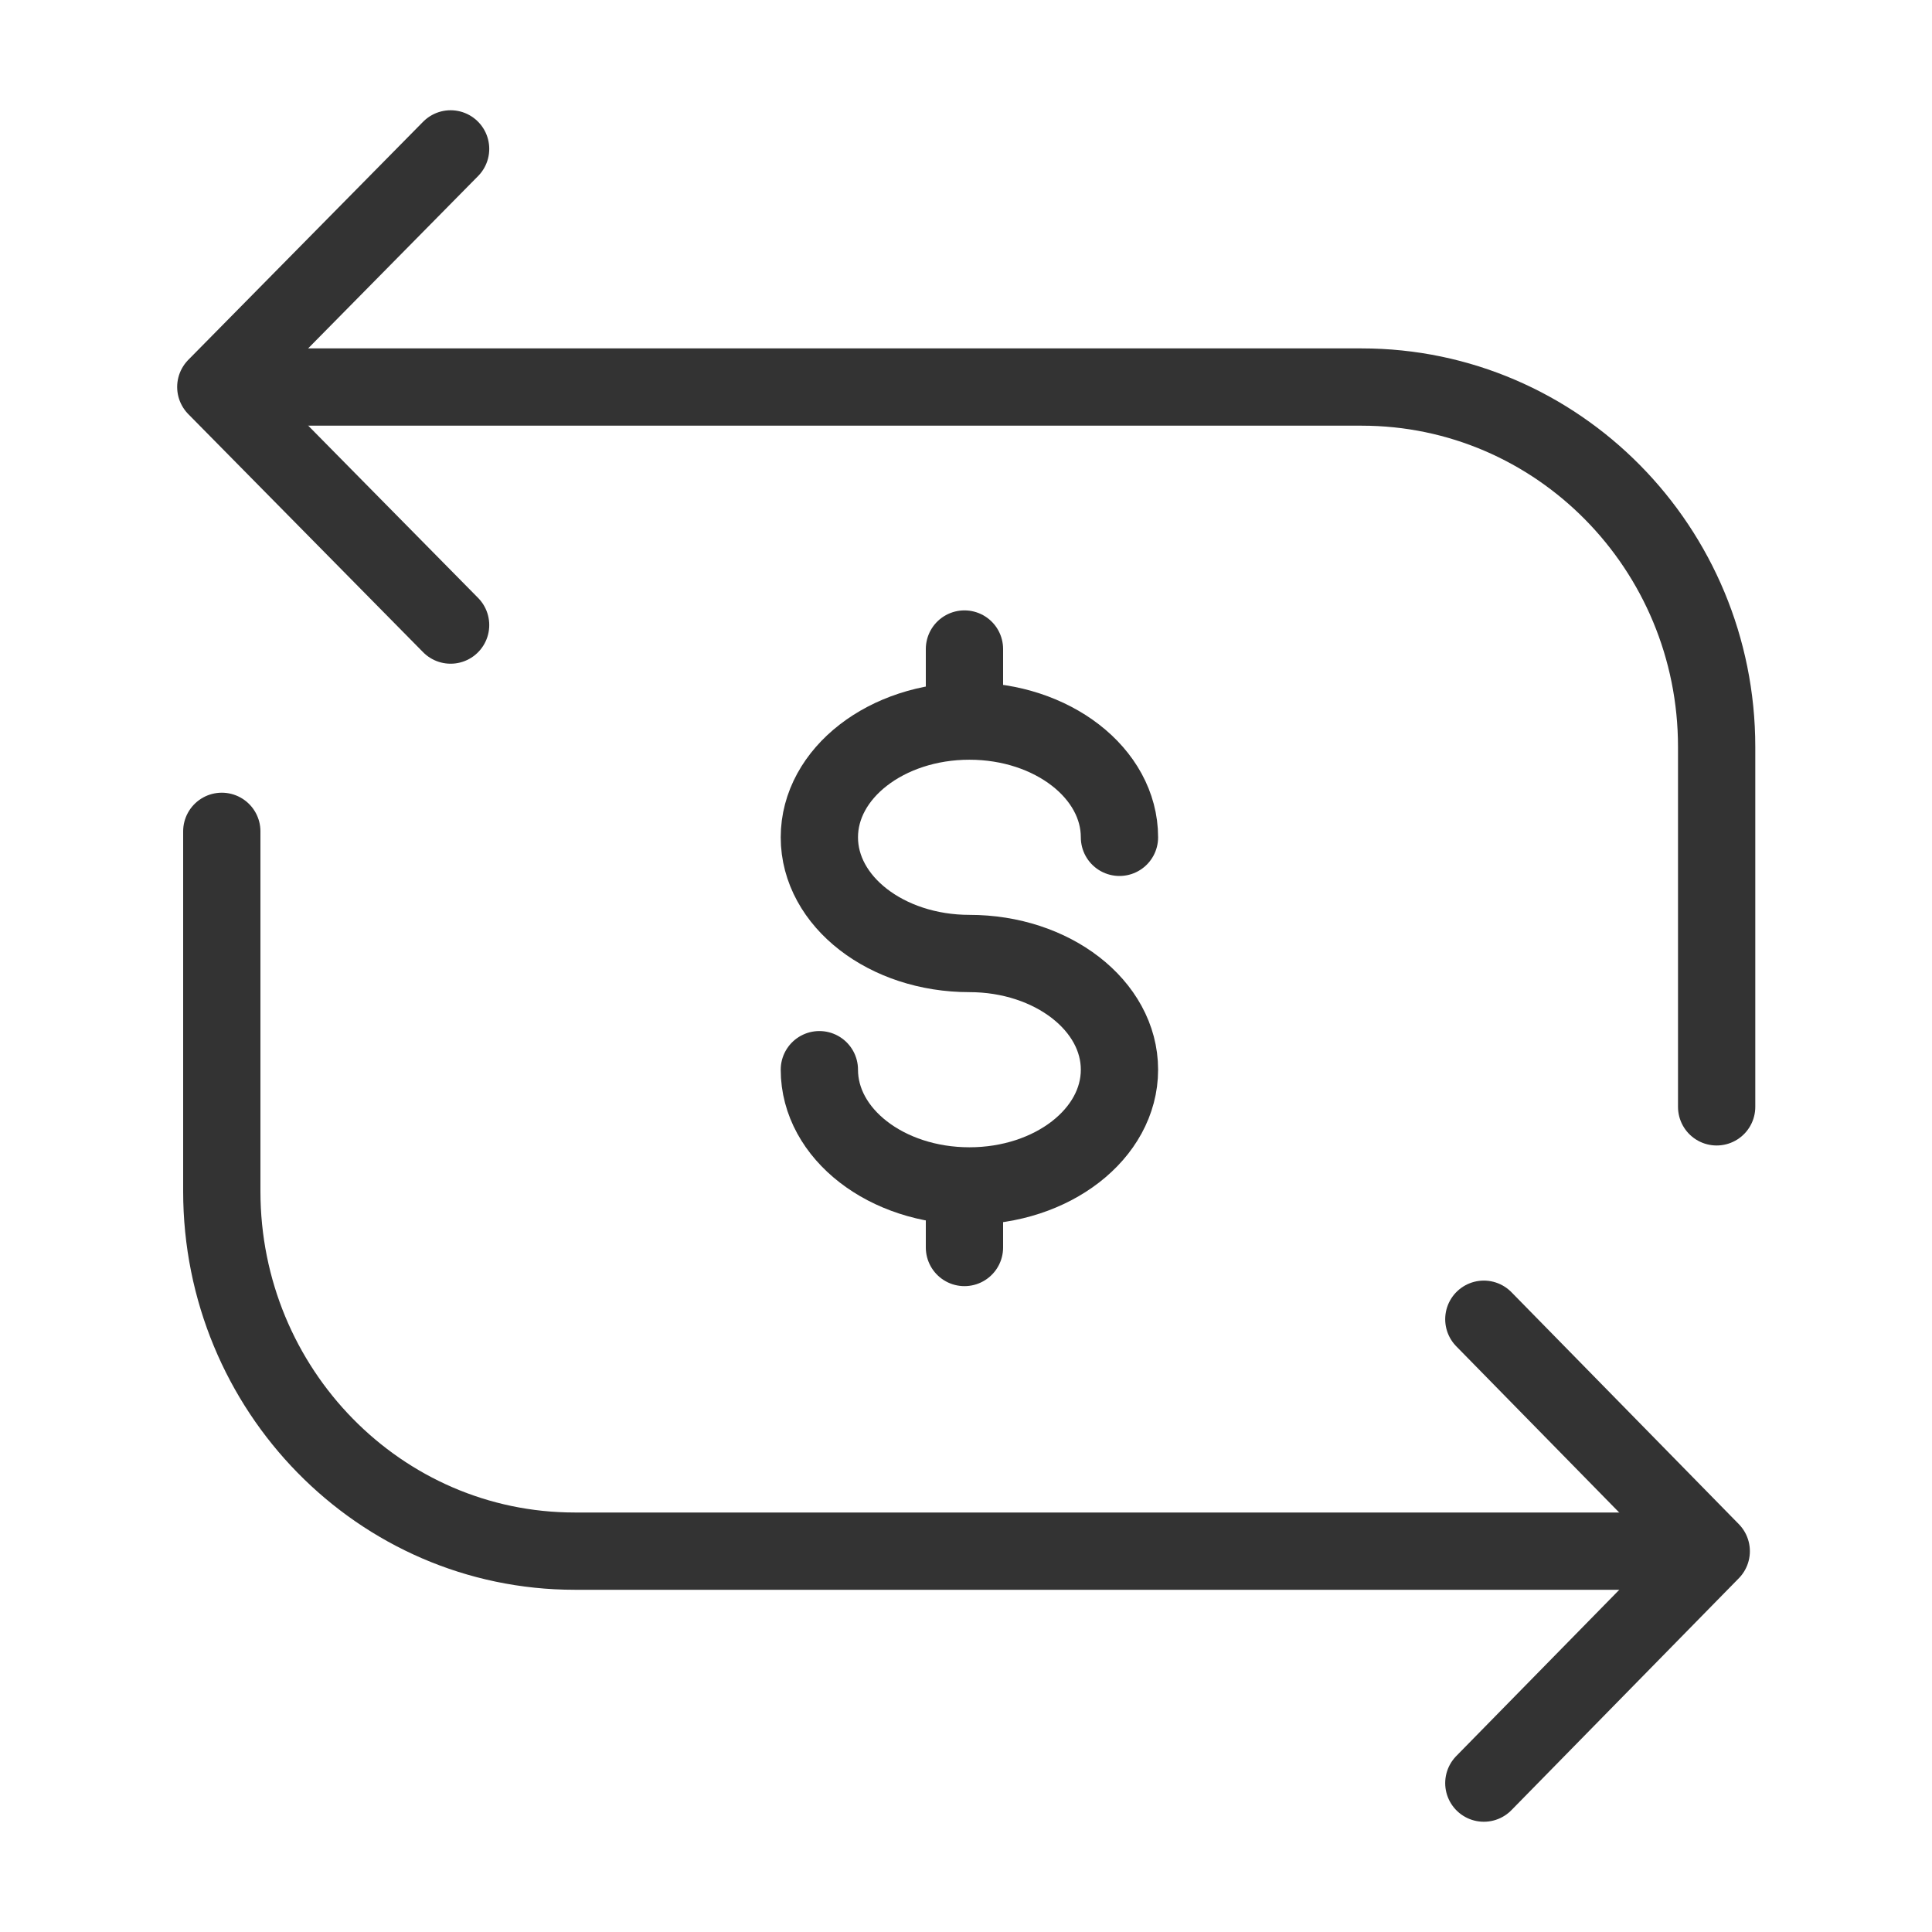
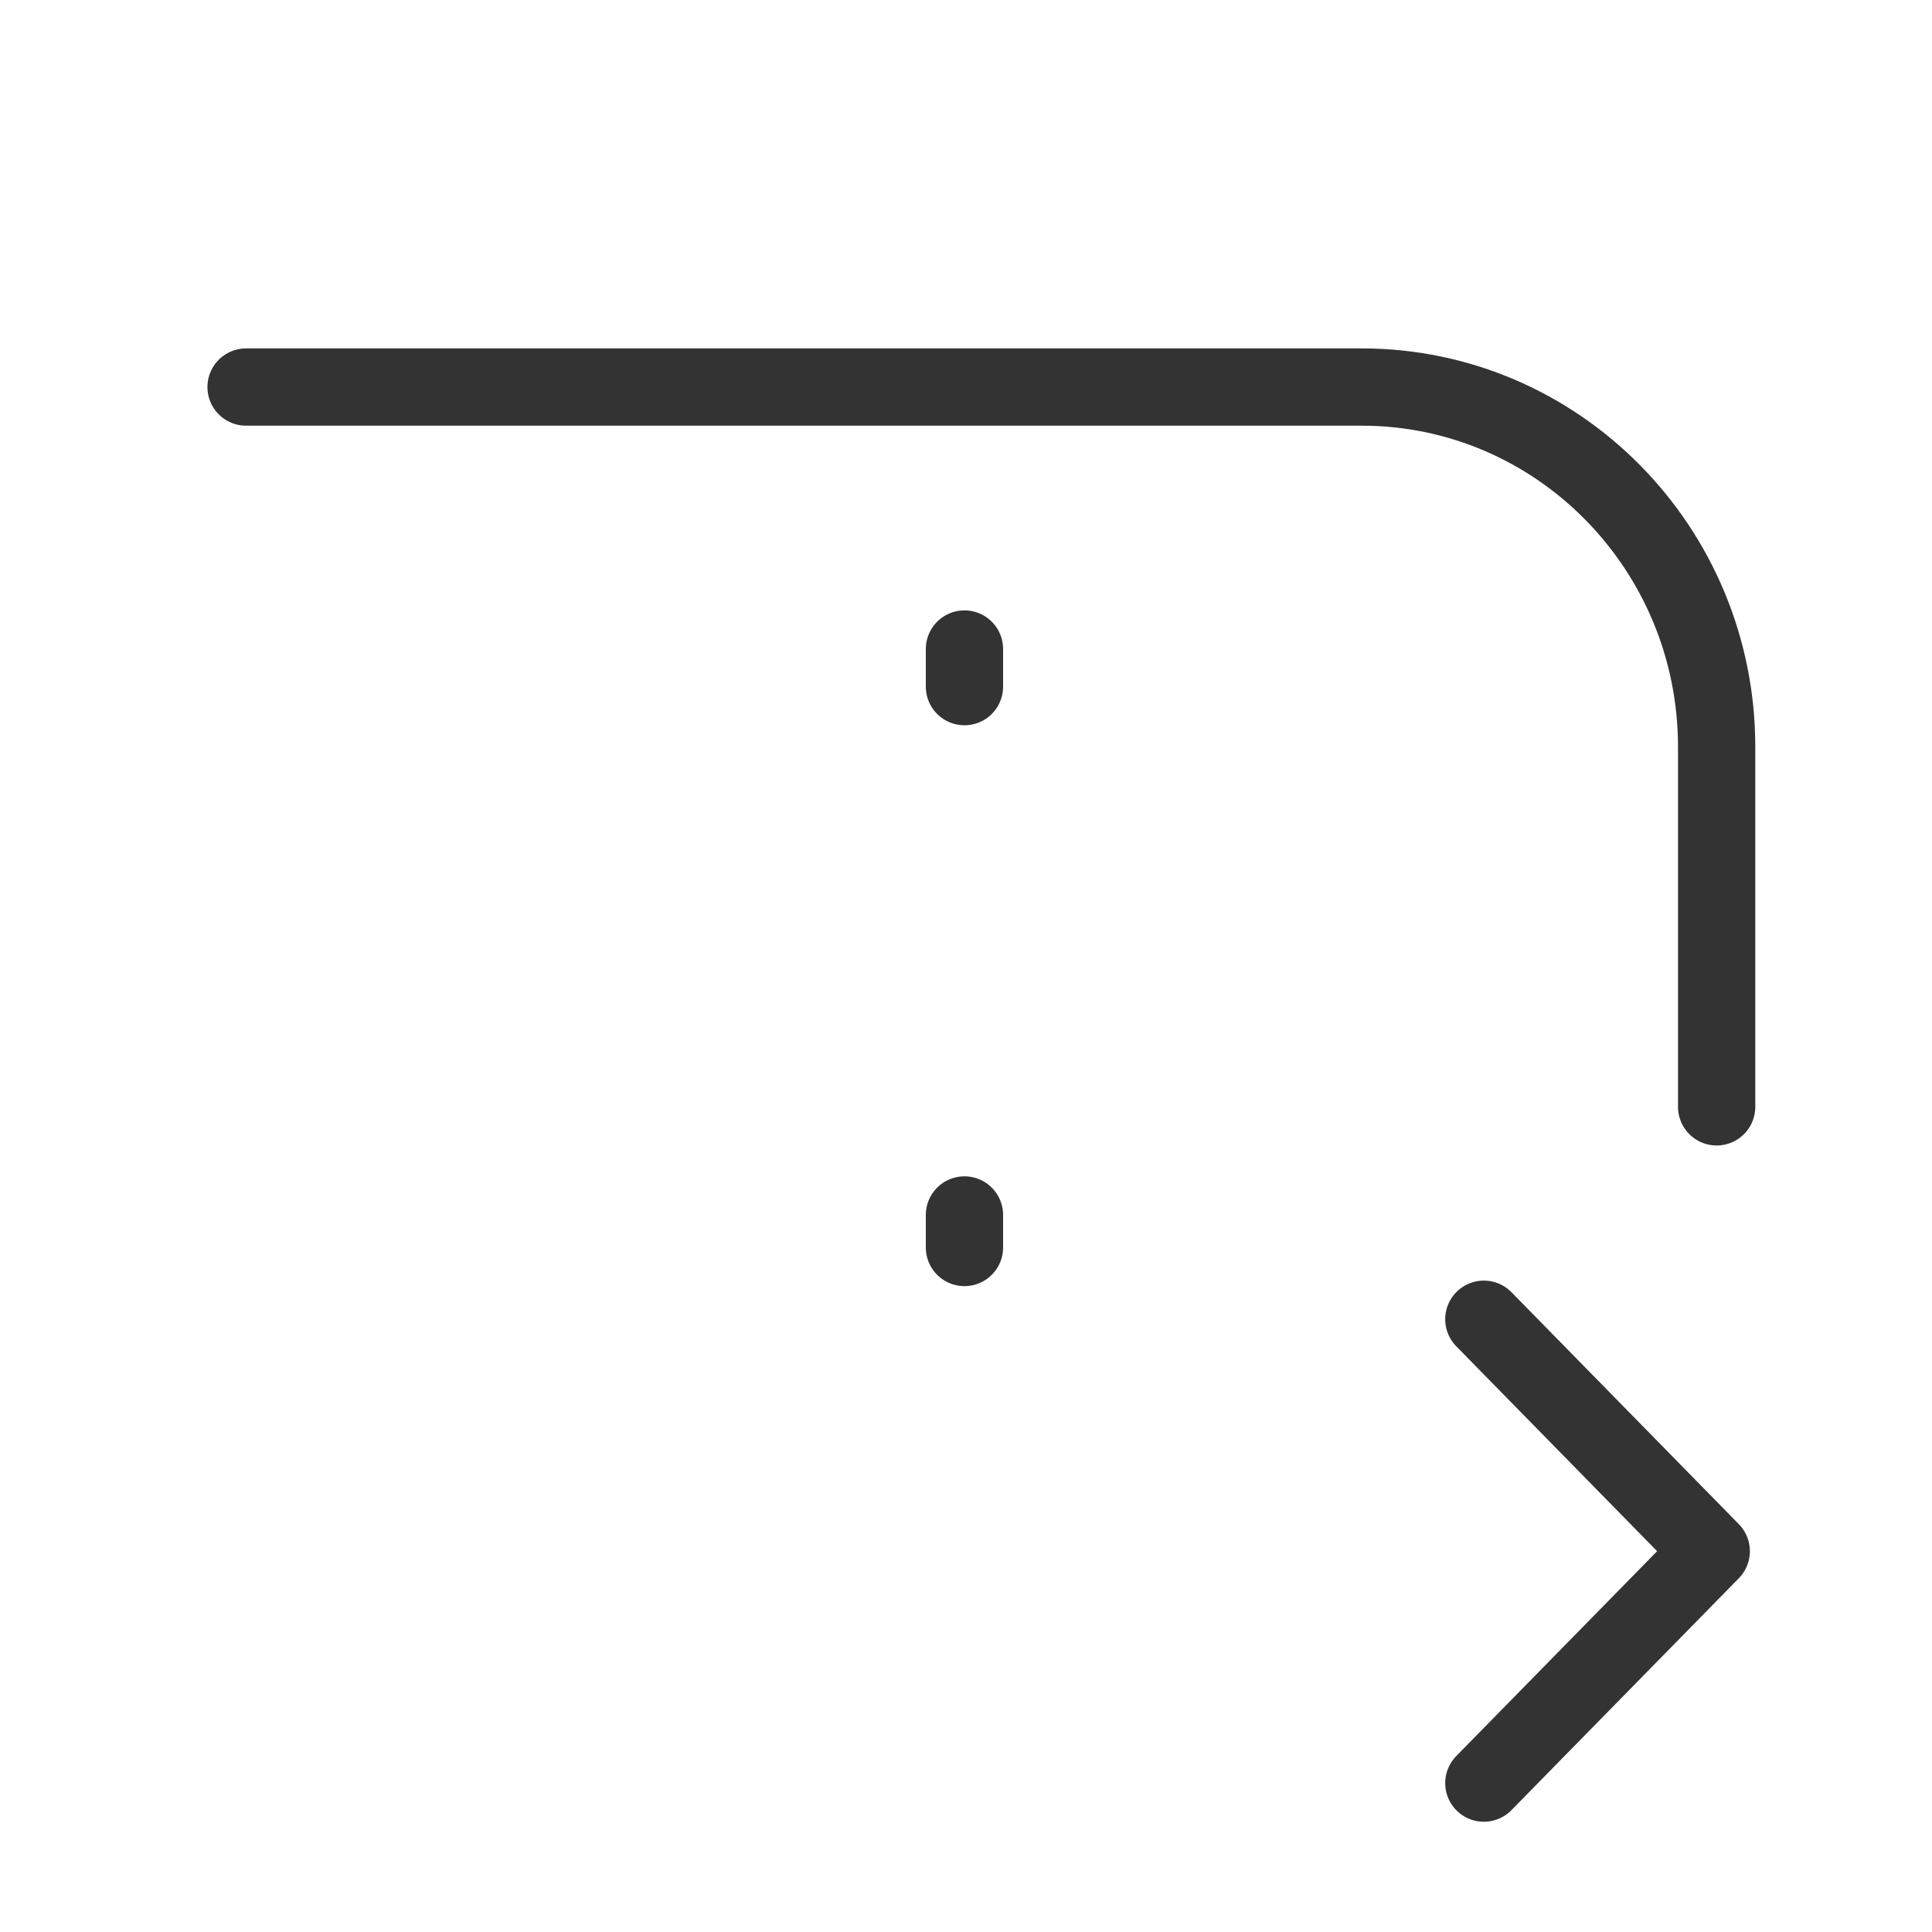
<svg xmlns="http://www.w3.org/2000/svg" width="30" height="30" viewBox="0 0 30 30" fill="none">
-   <path d="M6.997 2.312L3.351 6.009L6.997 9.706" stroke="#333333" stroke-width="1.2" stroke-linecap="round" stroke-linejoin="round" />
  <path d="M3.821 6.01H21.144C24.187 6.01 26.656 8.512 26.656 11.598V17.187" stroke="#333333" stroke-width="1.2" stroke-linecap="round" stroke-linejoin="round" />
  <path d="M23.041 27.688L26.572 24.087L23.041 20.485" stroke="#333333" stroke-width="1.2" stroke-linecap="round" stroke-linejoin="round" />
-   <path d="M26.146 24.086H8.924C5.898 24.086 3.444 21.583 3.444 18.497V12.909" stroke="#333333" stroke-width="1.2" stroke-linecap="round" stroke-linejoin="round" />
-   <path d="M12.723 16.61C12.723 17.607 13.766 18.415 15.053 18.415C16.34 18.415 17.383 17.607 17.383 16.61C17.383 15.614 16.34 14.806 15.053 14.806C13.766 14.806 12.723 13.998 12.723 13.002C12.723 12.006 13.766 11.197 15.053 11.197C16.34 11.197 17.383 12.006 17.383 13.002" stroke="#333333" stroke-width="1.2" stroke-linecap="round" stroke-linejoin="round" />
  <path d="M14.976 10.078V10.662" stroke="#333333" stroke-width="1.2" stroke-linecap="round" stroke-linejoin="round" />
  <path d="M14.976 18.866V19.371" stroke="#333333" stroke-width="1.2" stroke-linecap="round" stroke-linejoin="round" />
</svg>